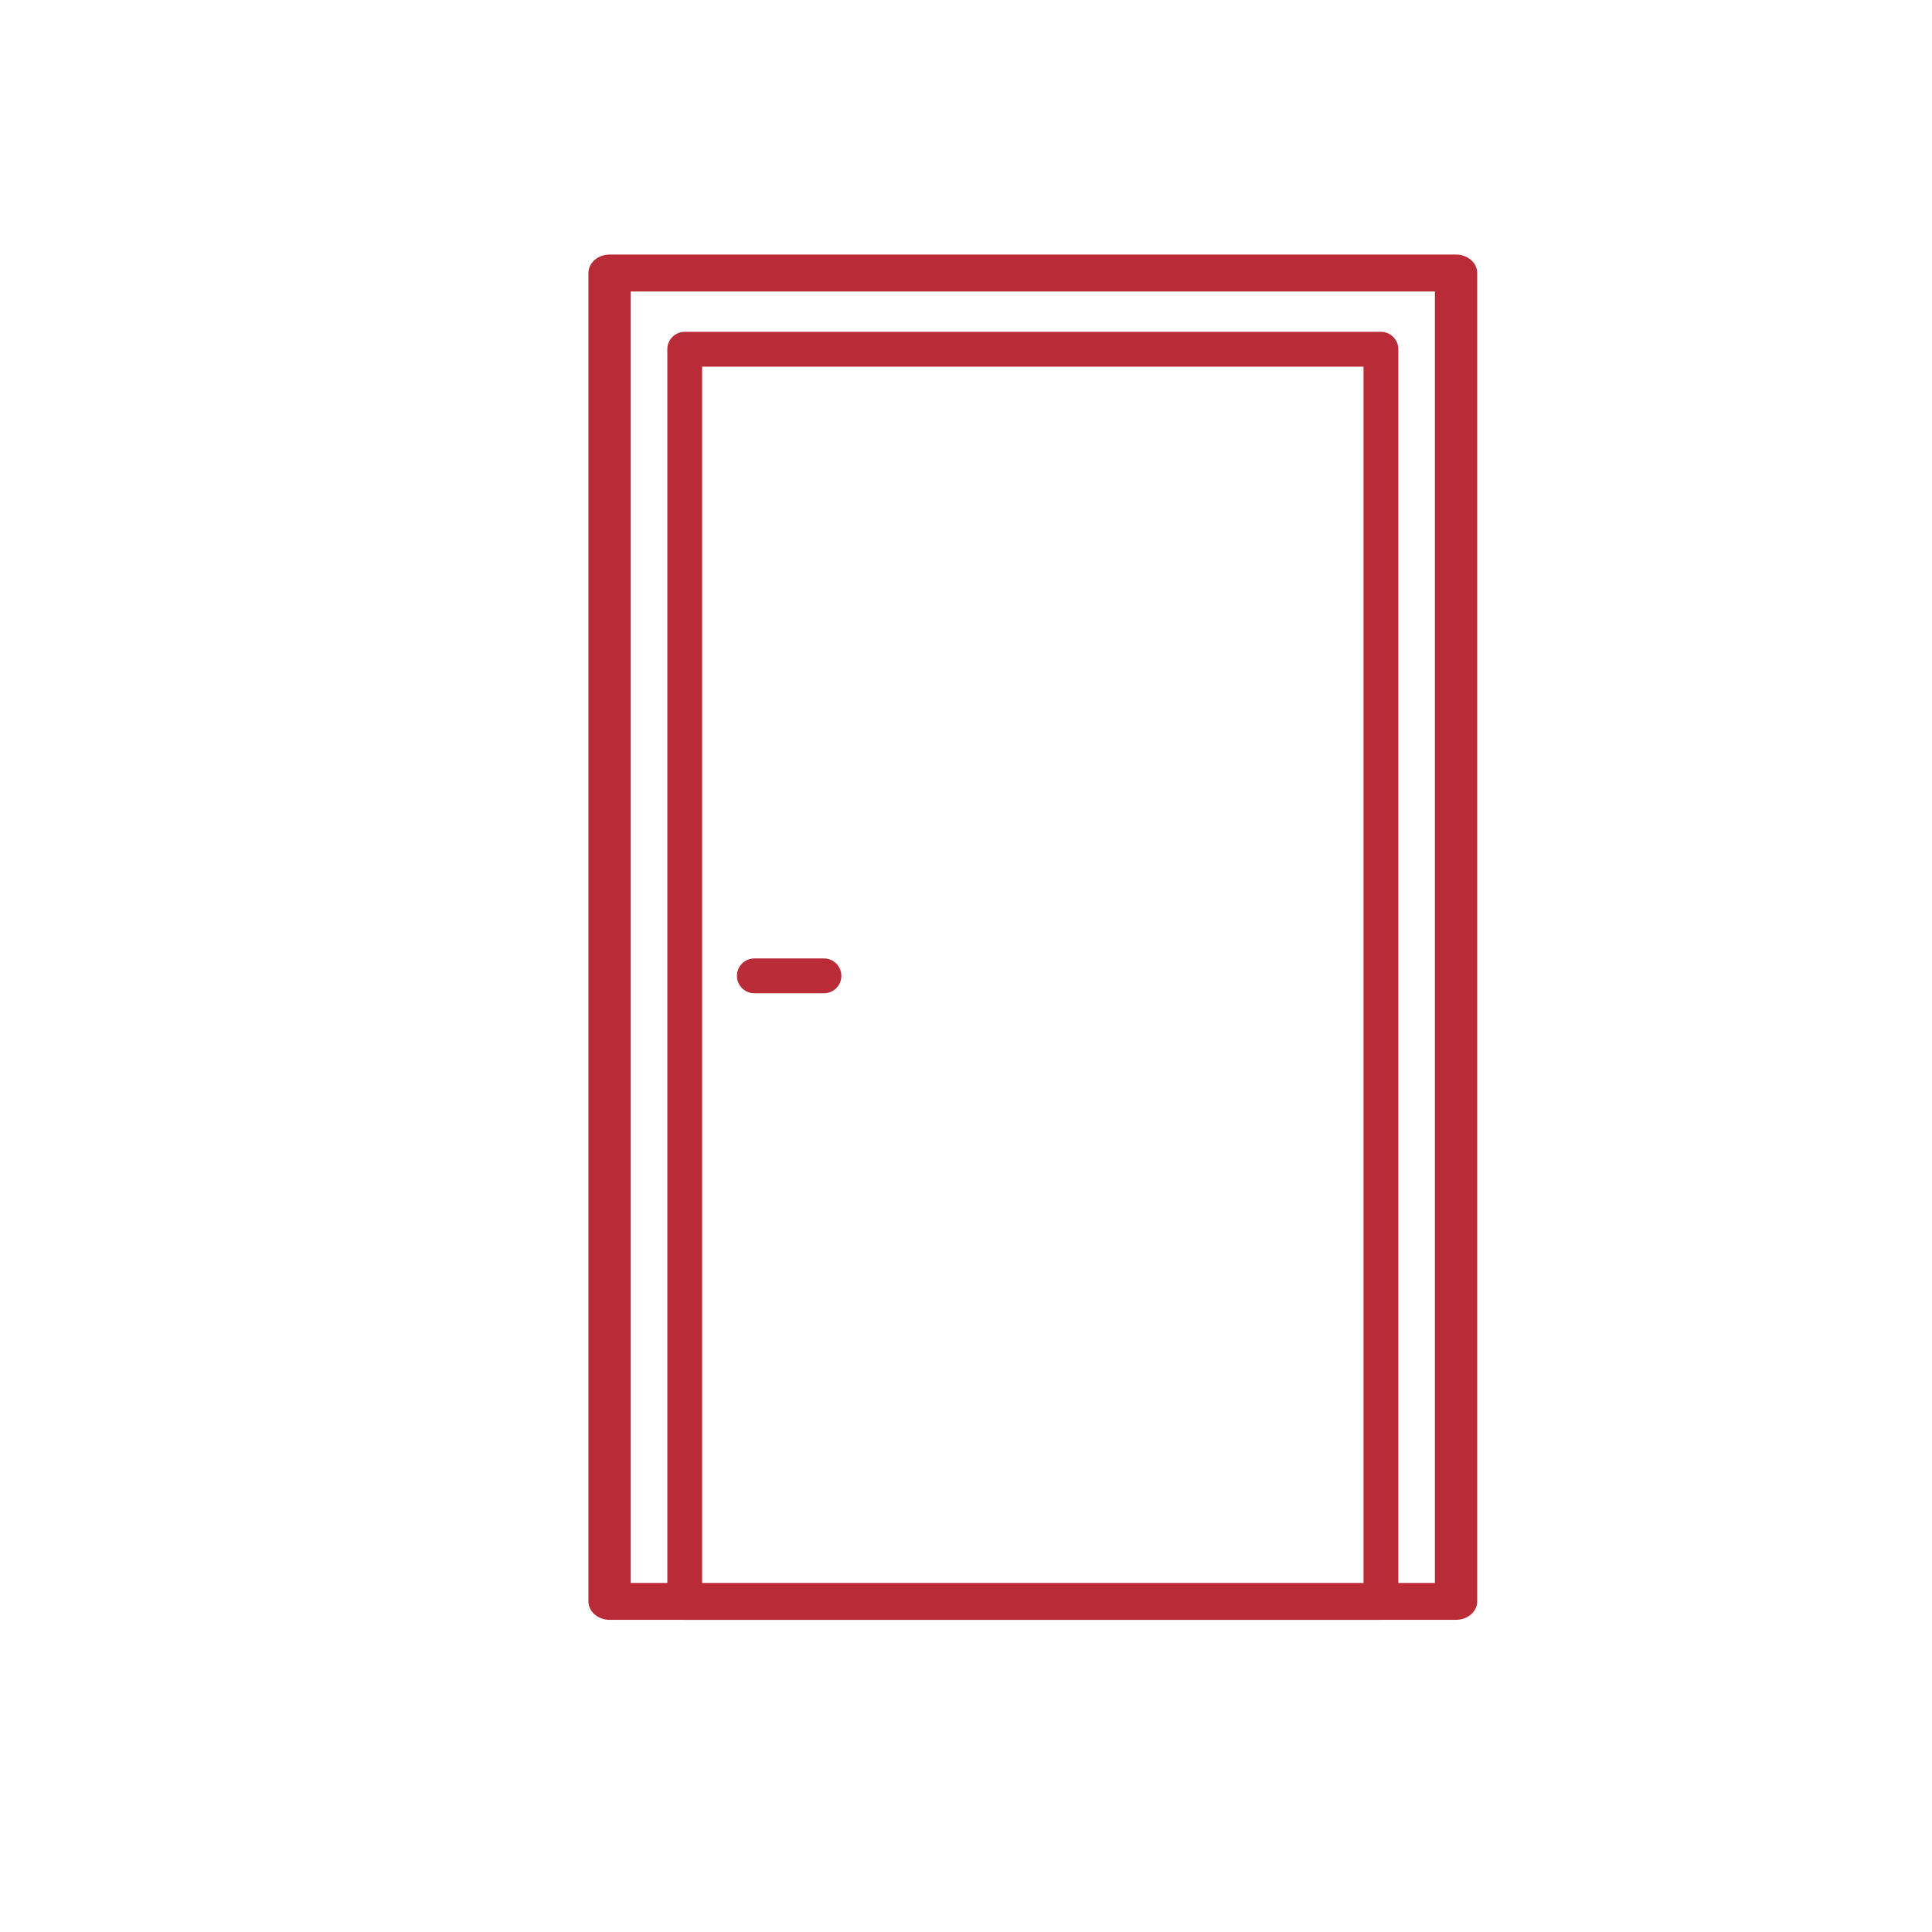
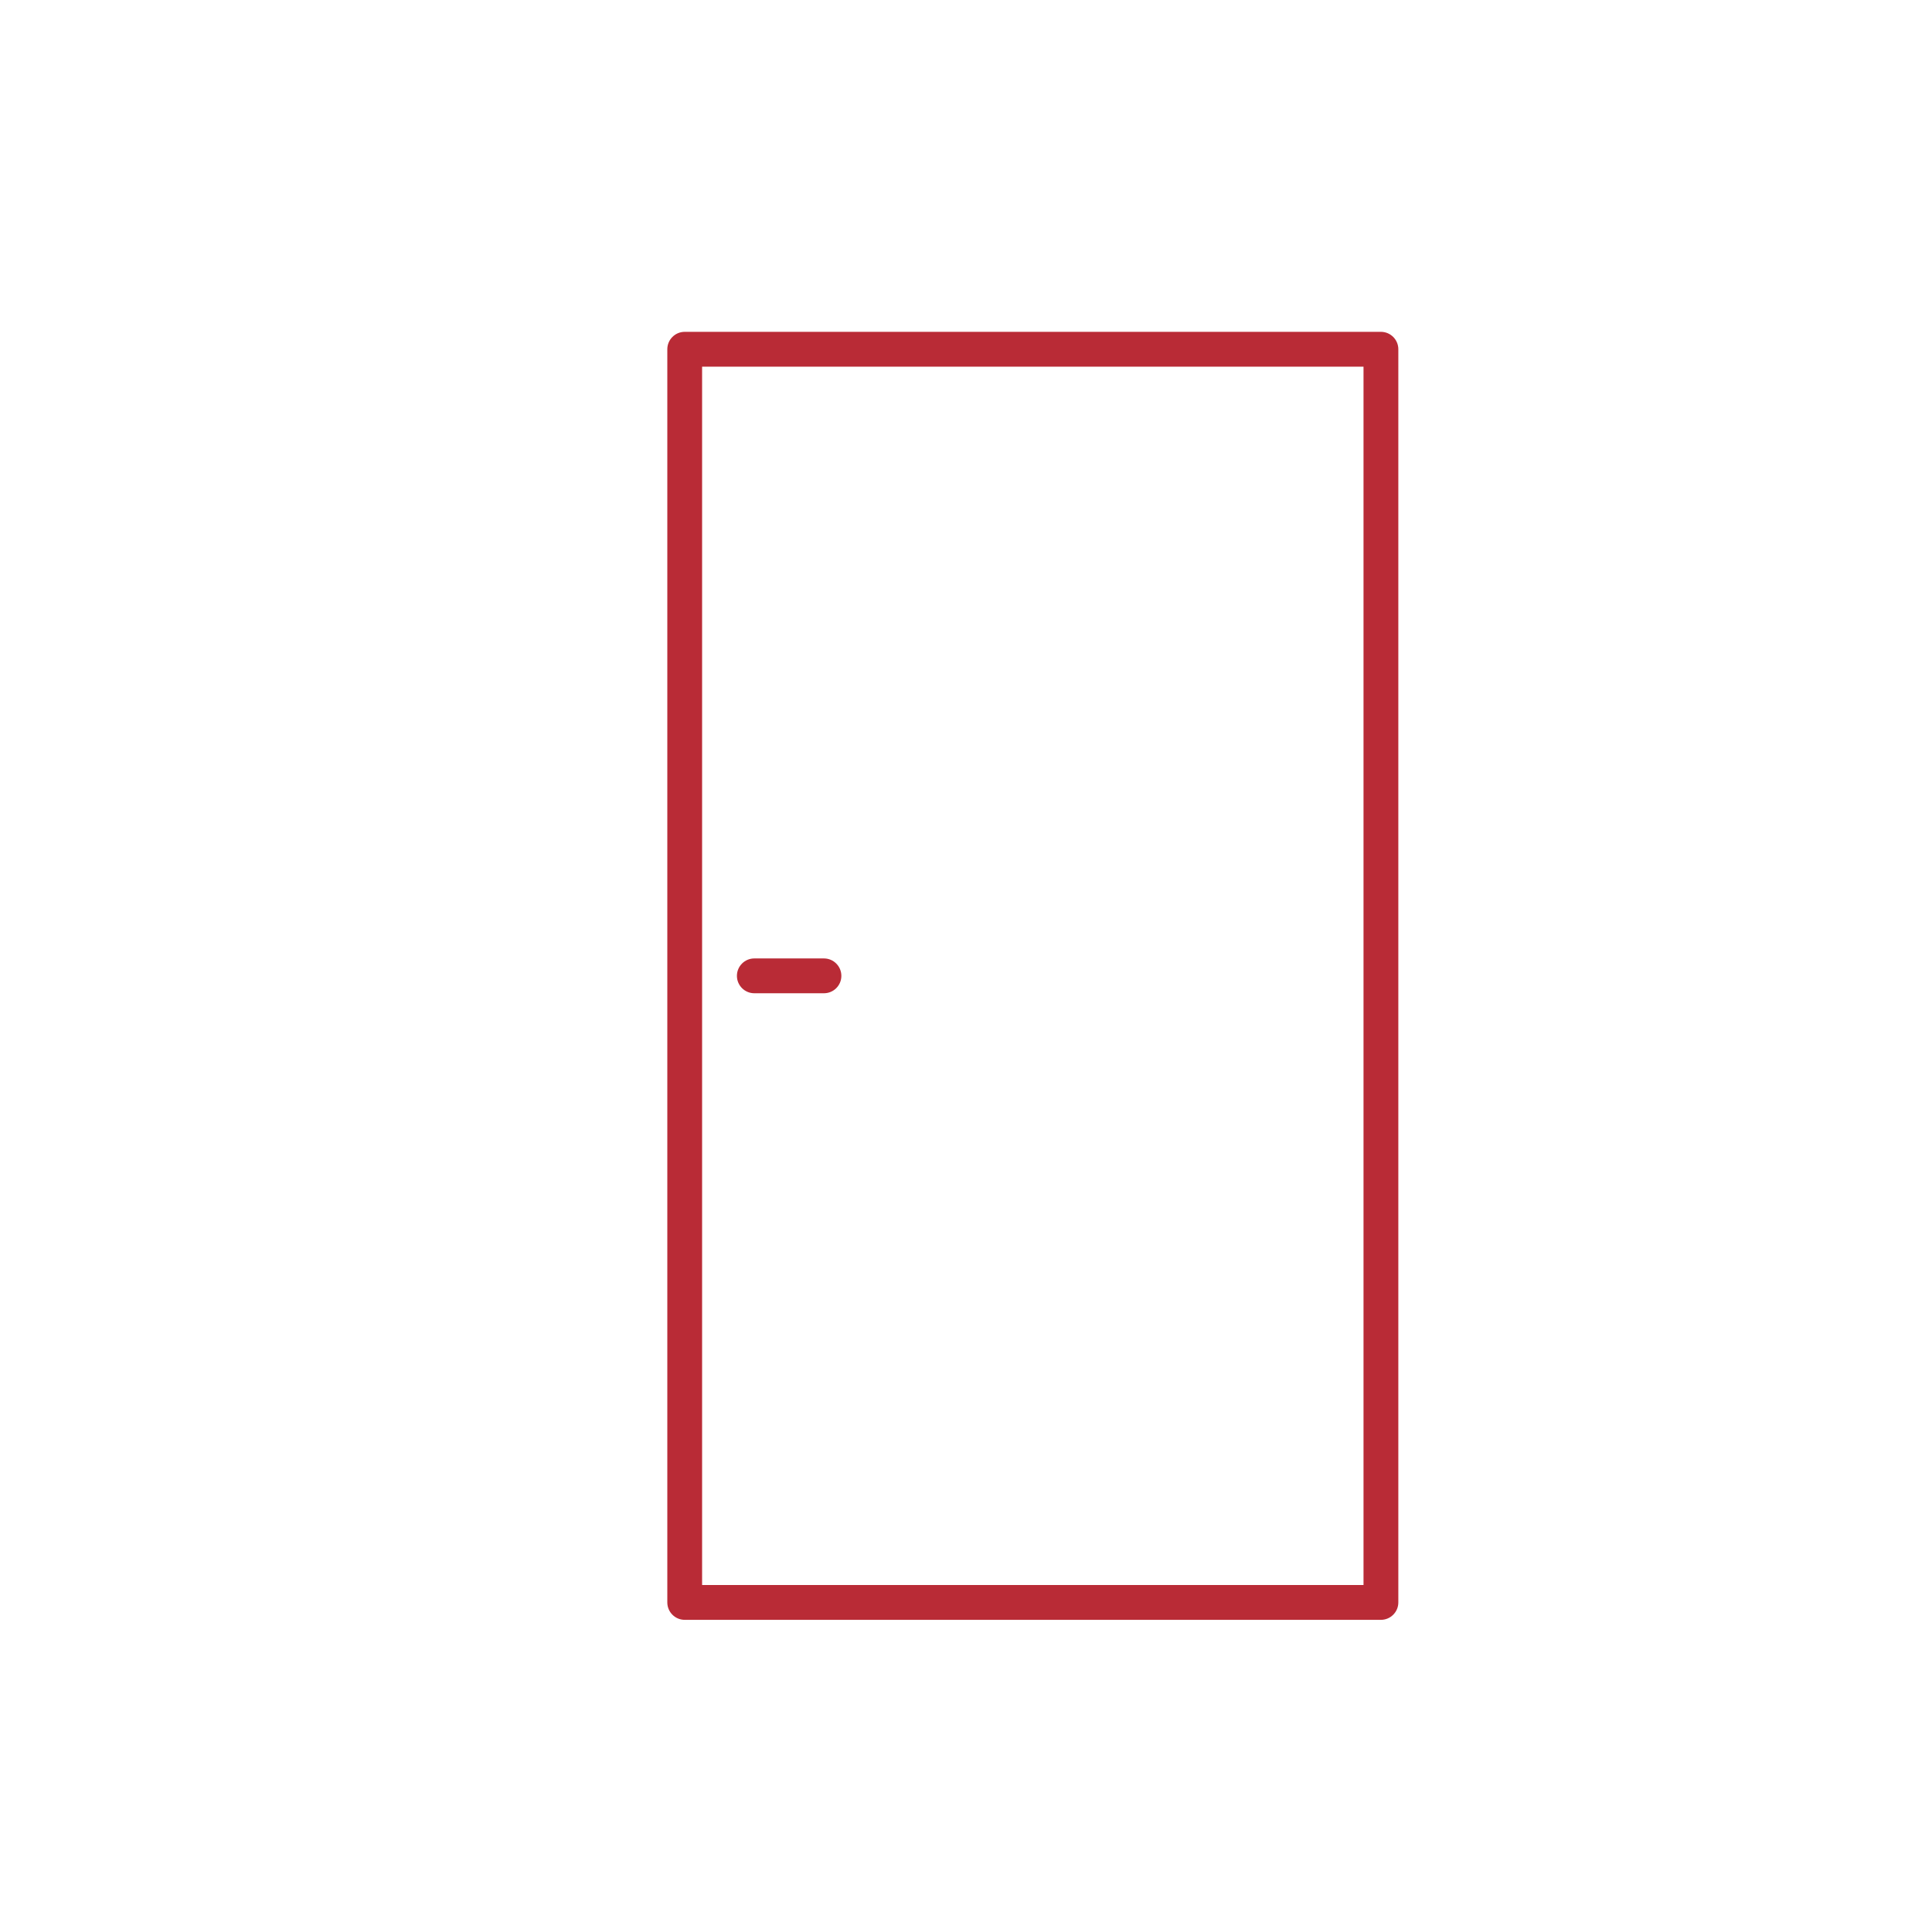
<svg xmlns="http://www.w3.org/2000/svg" version="1.1" id="Layer_1" x="0px" y="0px" width="150px" height="150px" viewBox="0 0 150 150" enable-background="new 0 0 150 150" xml:space="preserve">
-   <path fill="#B92B36" d="M47.328,125.764h65.721c0.904,0,1.642-0.644,1.642-1.433V21.197c0-0.789-0.737-1.433-1.642-1.433H47.328  c-0.908,0-1.643,0.644-1.643,1.433v103.134C45.685,125.12,46.419,125.764,47.328,125.764 M48.969,22.63h62.436v100.268H48.969V22.63  z" />
  <g id="Bezfalcové_dveře">
    <path fill="#B92B36" d="M53.161,125.764h54.054c0.744,0,1.351-0.607,1.351-1.352V27.116c0-0.744-0.606-1.352-1.351-1.352H53.161   c-0.747,0-1.351,0.607-1.351,1.352v97.296C51.81,125.156,52.414,125.764,53.161,125.764 M54.511,28.468h51.352v94.592H54.511   V28.468z" />
    <path fill="#B92B36" d="M63.971,74.413h-5.405c-0.747,0-1.352,0.607-1.352,1.352s0.604,1.351,1.352,1.351h5.405   c0.747,0,1.352-0.604,1.352-1.351C65.323,75.021,64.718,74.413,63.971,74.413" />
  </g>
</svg>